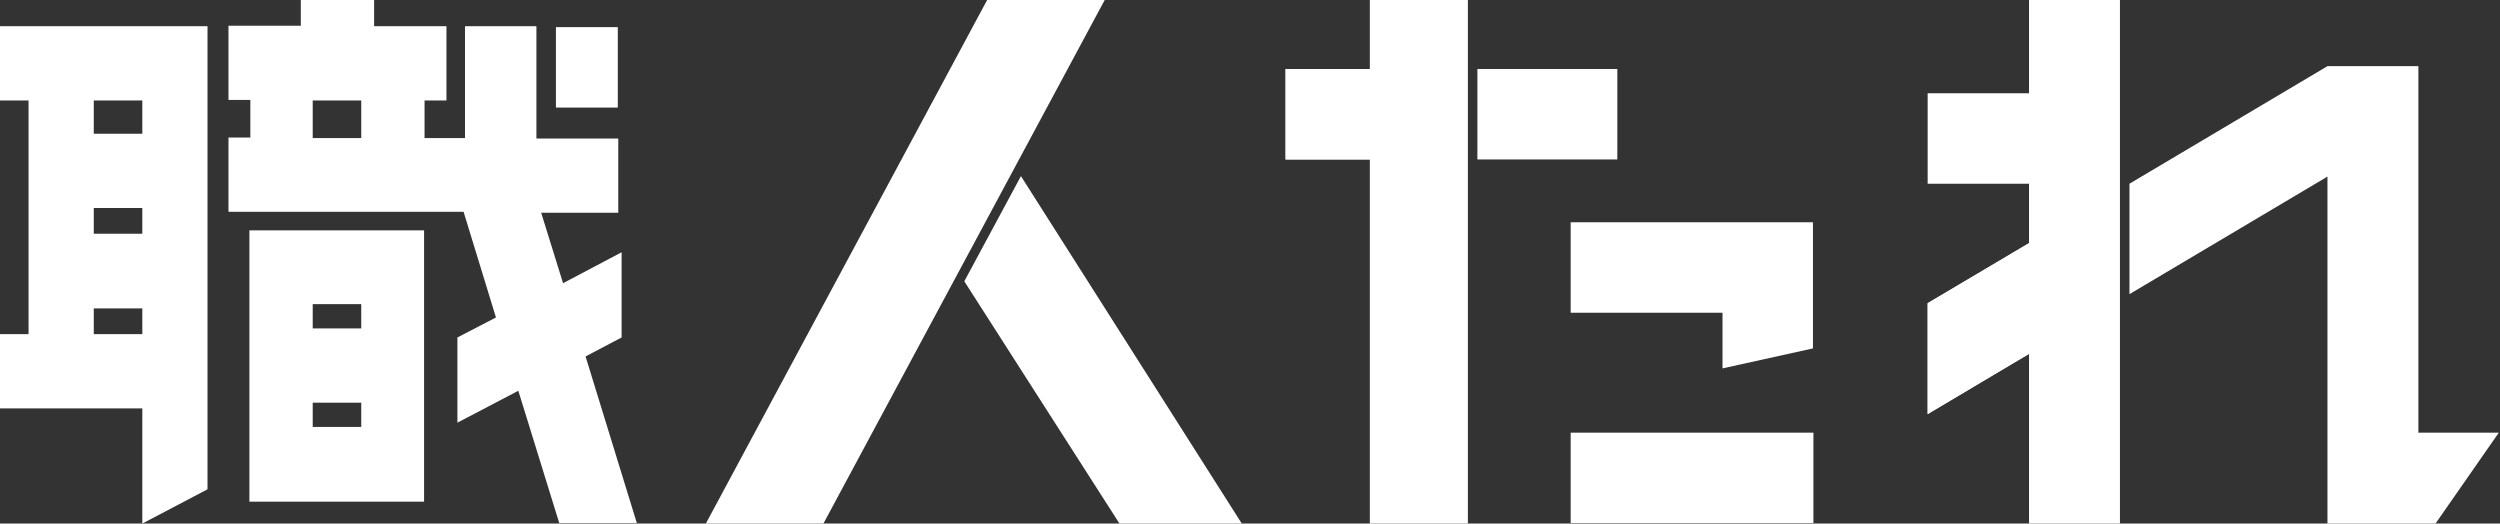
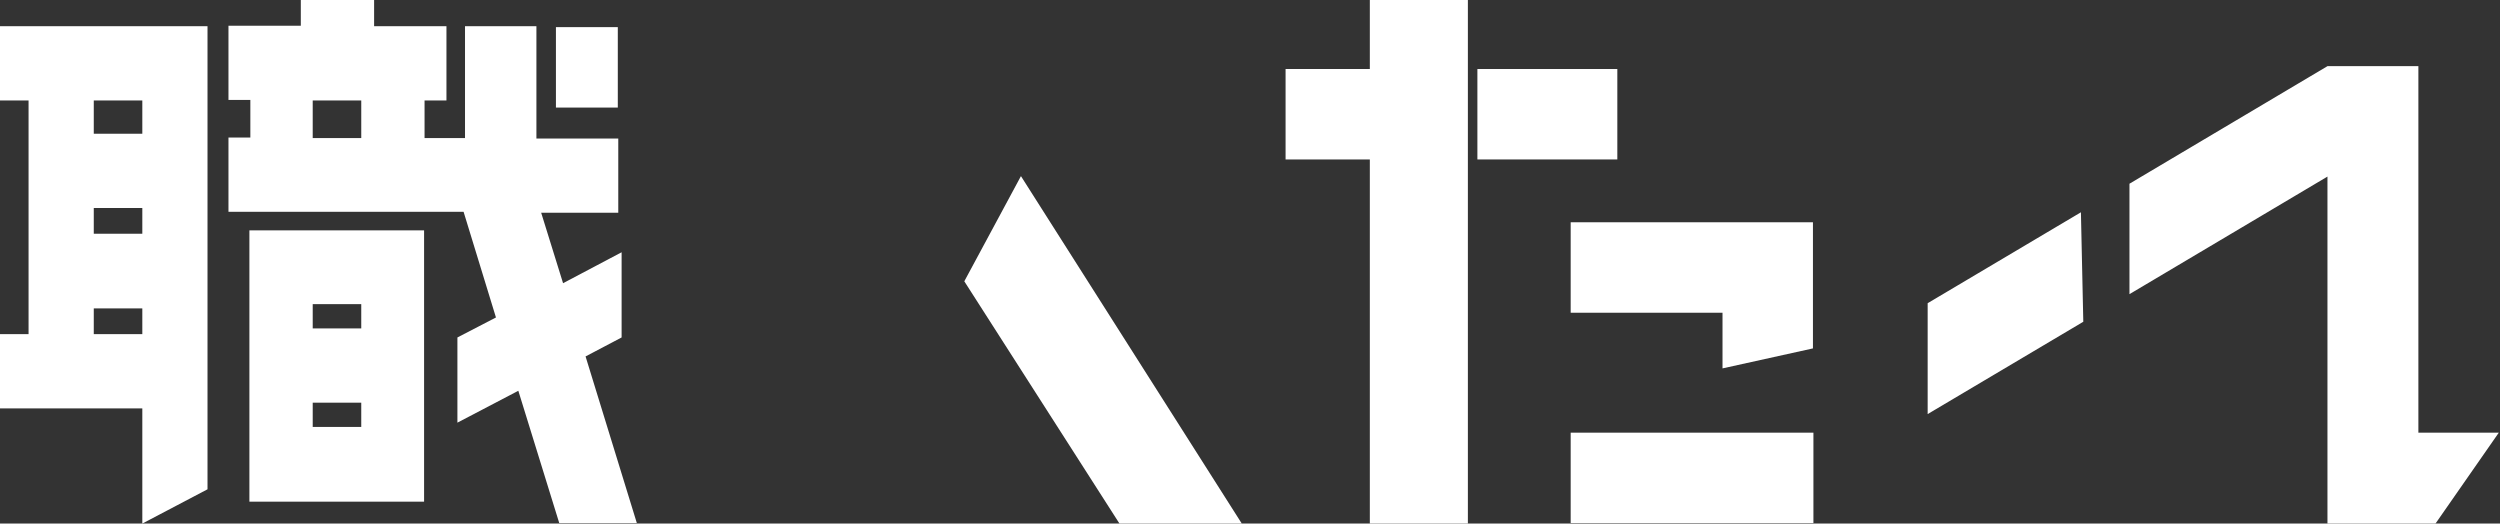
<svg xmlns="http://www.w3.org/2000/svg" width="191" height="40" viewBox="0 0 191 40" fill="none">
  <rect x="0" y="0" width="191" height="40" fill="#333333" stroke="none" />
  <path d="M47.2 2.073H42.473V8.218H47.2V2.073Z" fill="white" />
  <path d="M27.6 17.6H19.054V38.327H32.4V17.6H27.564H27.6ZM27.6 32.618H23.891V30.764H27.6V32.618ZM27.6 25.091H23.891V23.236H27.6V25.091Z" fill="white" />
  <path d="M13.964 2H0V7.673H2.182V25.527H0V31.2H10.873V40L15.854 37.382V2H13.964ZM10.873 7.673V10.218H7.164V7.673H10.873ZM7.164 15.891H10.873V17.855H7.164V15.891ZM7.164 25.527V23.564H10.873V25.527H7.164Z" fill="white" />
-   <path d="M62.909 40L84.4 0H75.418L53.927 40H62.909Z" fill="white" />
  <path d="M120 16.982V23.891H131.6V28.145L138.509 26.618V23.891V17.345V16.982H120Z" fill="white" />
  <path d="M138.545 33.055H120V39.964H138.545V33.055Z" fill="white" />
-   <path d="M108.146 5.273H98.218V12.182H108.146V5.273Z" fill="white" />
  <path d="M159.164 24.582L147.273 31.636V23.164L158.982 16.218" fill="white" />
  <path d="M44.727 27.236L47.491 25.782V19.273L43.018 21.636L41.346 16.255H47.236V10.582H40.982V2H35.527V10.546H32.436V7.673H34.109V2H28.582V0H22.982V1.964H17.455V7.636H19.127V10.509H17.455V16.182H35.418L37.891 24.255L34.946 25.782V32.291L39.6 29.855L42.727 39.964H48.655L44.727 27.2V27.236ZM27.6 10.546H23.891V7.673H27.6V10.546Z" fill="white" />
  <path d="M78 13.455L73.673 21.491L85.527 40H94.873L78 13.455Z" fill="white" />
  <path d="M104.655 0V5.273H98.218V12.182H104.655V40H112.146V12.182V5.273V0H104.655Z" fill="white" />
  <path d="M123.564 5.273H112.873V12.182H123.564V5.273Z" fill="white" />
-   <path d="M155.018 0V7.127H147.273V14.036H155.018V18.582L147.273 23.164V31.636L155.018 27.018V40H161.964V22.909V14.473V0H155.018Z" fill="white" />
  <path d="M184.764 33.055V5.055H177.818L162.691 14.036V22.473L177.818 13.491V33.055V40H184.764H186.073L190.909 33.055H184.764Z" fill="white" />
</svg>